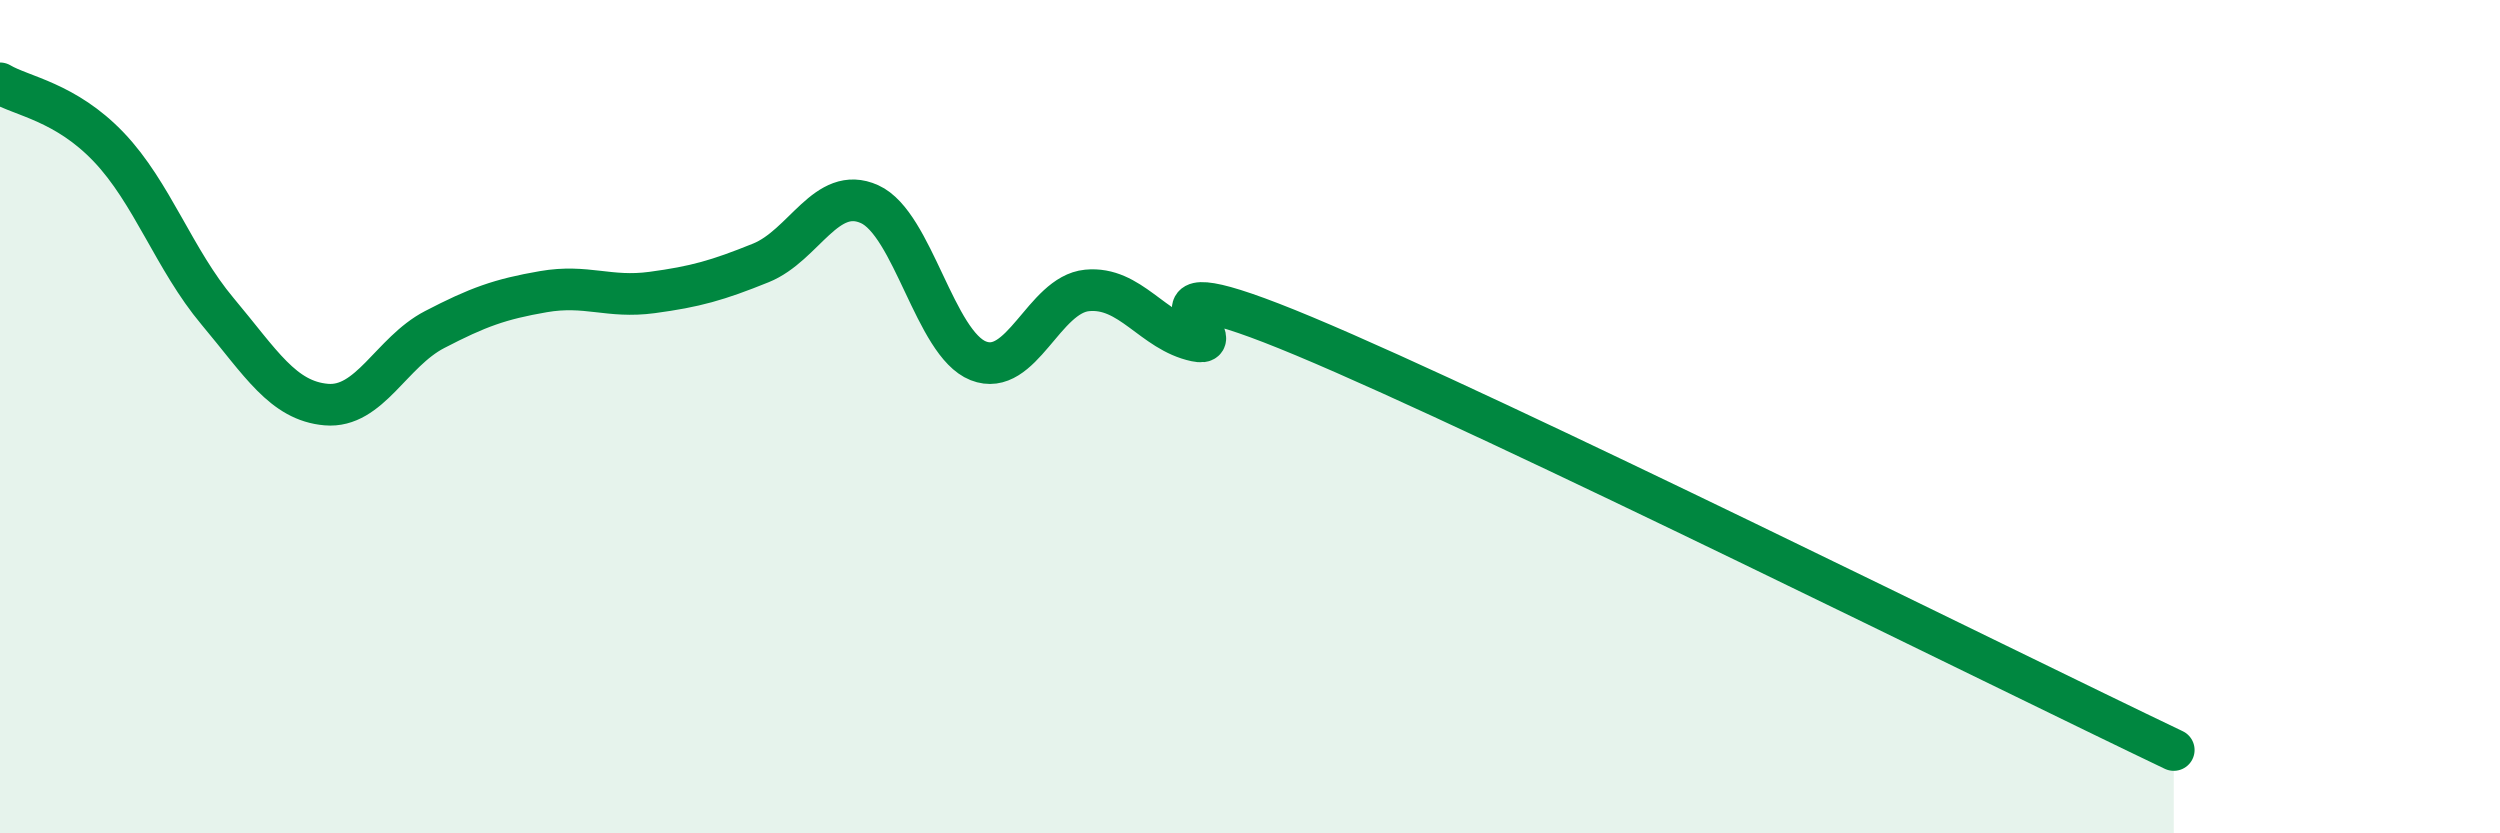
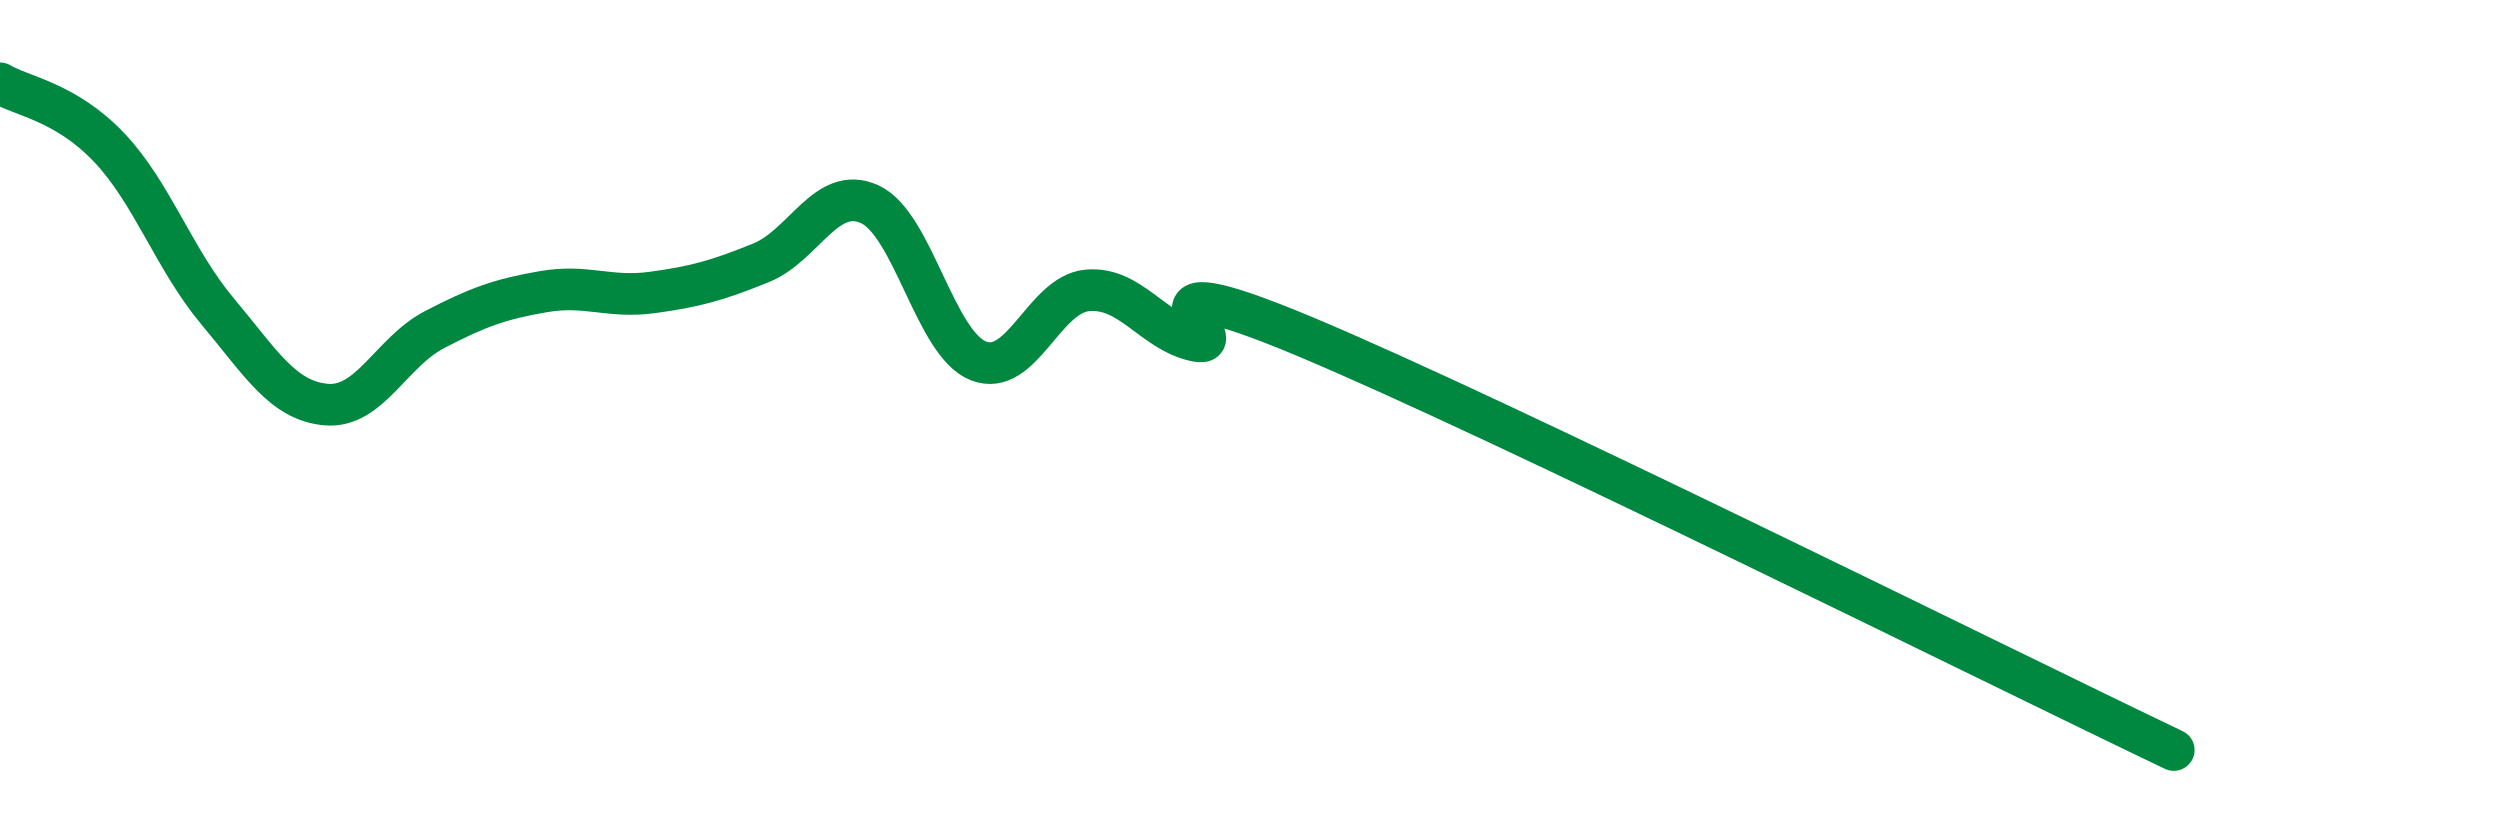
<svg xmlns="http://www.w3.org/2000/svg" width="60" height="20" viewBox="0 0 60 20">
-   <path d="M 0,2 C 0.52,2.31 1.57,2.44 2.61,3.53 C 3.65,4.62 4.18,6.23 5.22,7.47 C 6.26,8.71 6.79,9.62 7.83,9.71 C 8.87,9.8 9.39,8.45 10.43,7.91 C 11.47,7.37 12,7.18 13.04,7 C 14.08,6.82 14.61,7.16 15.65,7.02 C 16.69,6.88 17.22,6.73 18.26,6.31 C 19.3,5.89 19.83,4.43 20.87,4.9 C 21.91,5.37 22.44,8.25 23.48,8.66 C 24.52,9.07 25.05,7.07 26.09,6.97 C 27.13,6.87 27.66,7.96 28.7,8.18 C 29.74,8.4 26.61,6.11 31.3,8.07 C 35.99,10.03 48,16.01 52.17,18L52.17 20L0 20Z" fill="#008740" opacity="0.1" stroke-linecap="round" stroke-linejoin="round" />
  <path d="M 0,2 C 0.52,2.31 1.57,2.44 2.61,3.53 C 3.65,4.62 4.18,6.23 5.22,7.47 C 6.26,8.71 6.79,9.62 7.83,9.71 C 8.87,9.8 9.39,8.45 10.43,7.91 C 11.47,7.37 12,7.18 13.04,7 C 14.08,6.82 14.61,7.16 15.65,7.02 C 16.69,6.88 17.22,6.73 18.26,6.31 C 19.3,5.89 19.83,4.43 20.87,4.9 C 21.91,5.37 22.44,8.25 23.48,8.66 C 24.52,9.07 25.05,7.07 26.09,6.97 C 27.13,6.87 27.66,7.96 28.7,8.18 C 29.74,8.4 26.61,6.11 31.3,8.07 C 35.99,10.03 48,16.01 52.17,18" stroke="#008740" stroke-width="1" fill="none" stroke-linecap="round" stroke-linejoin="round" />
</svg>